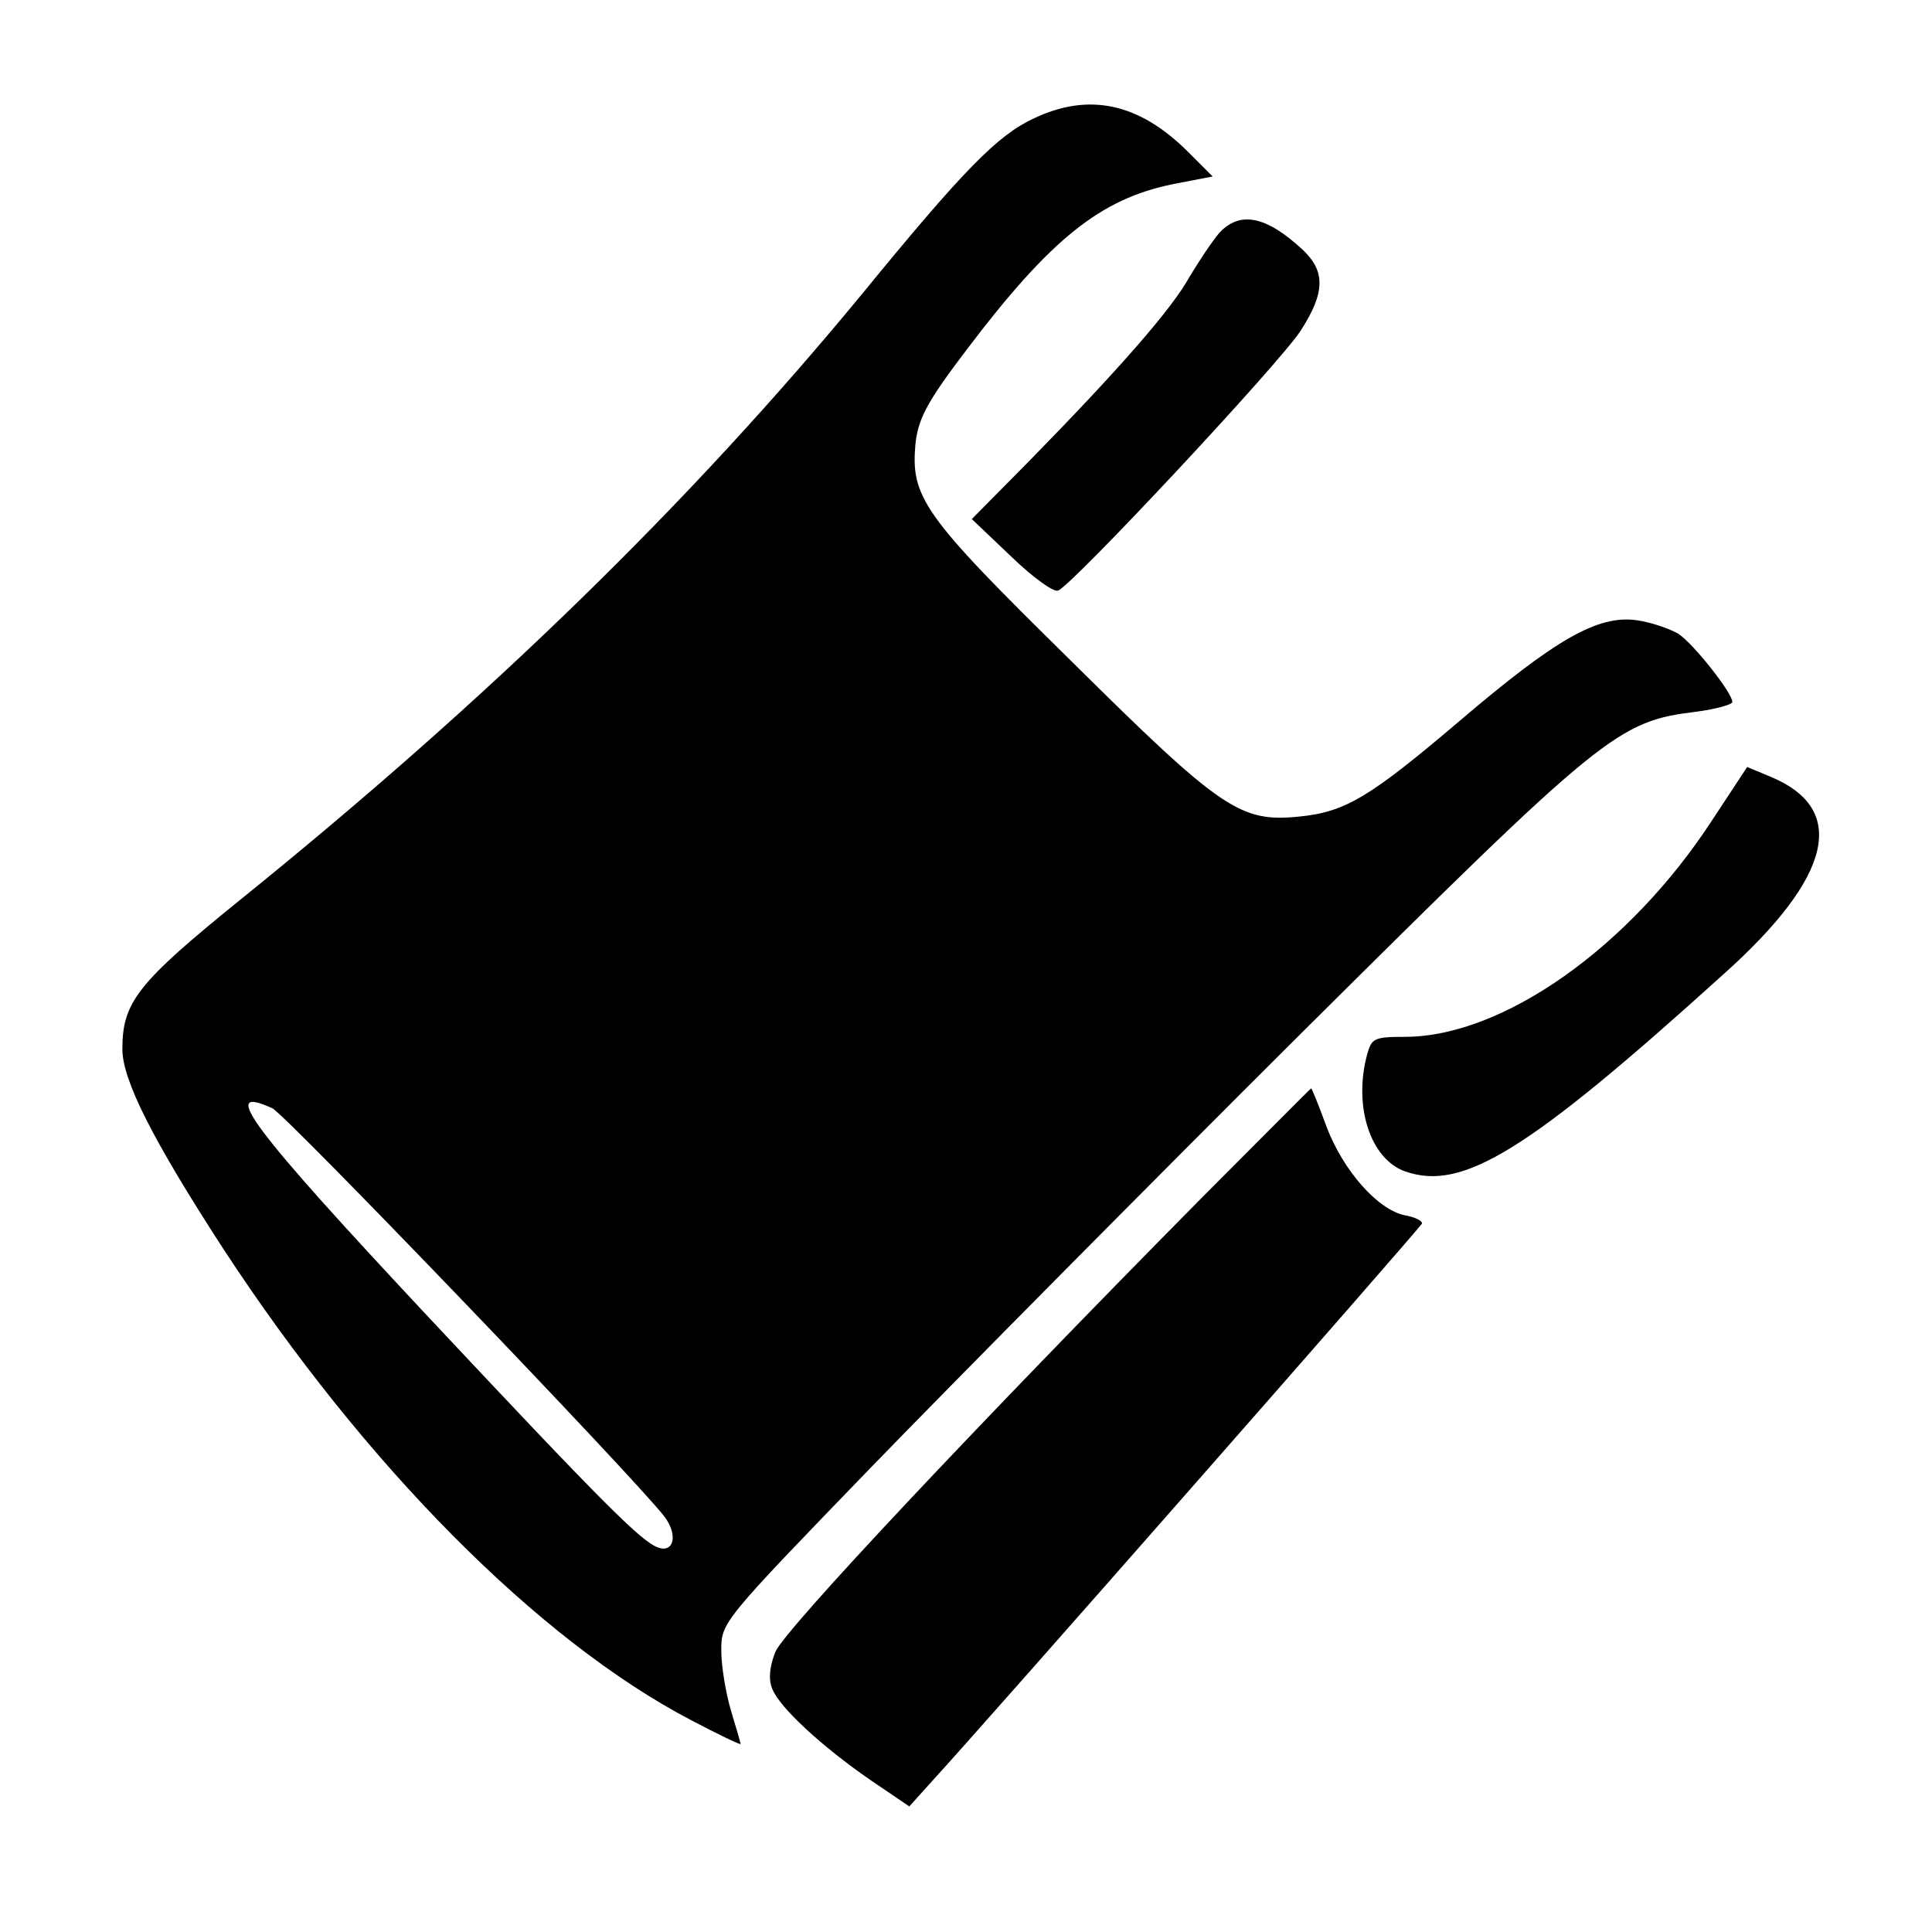
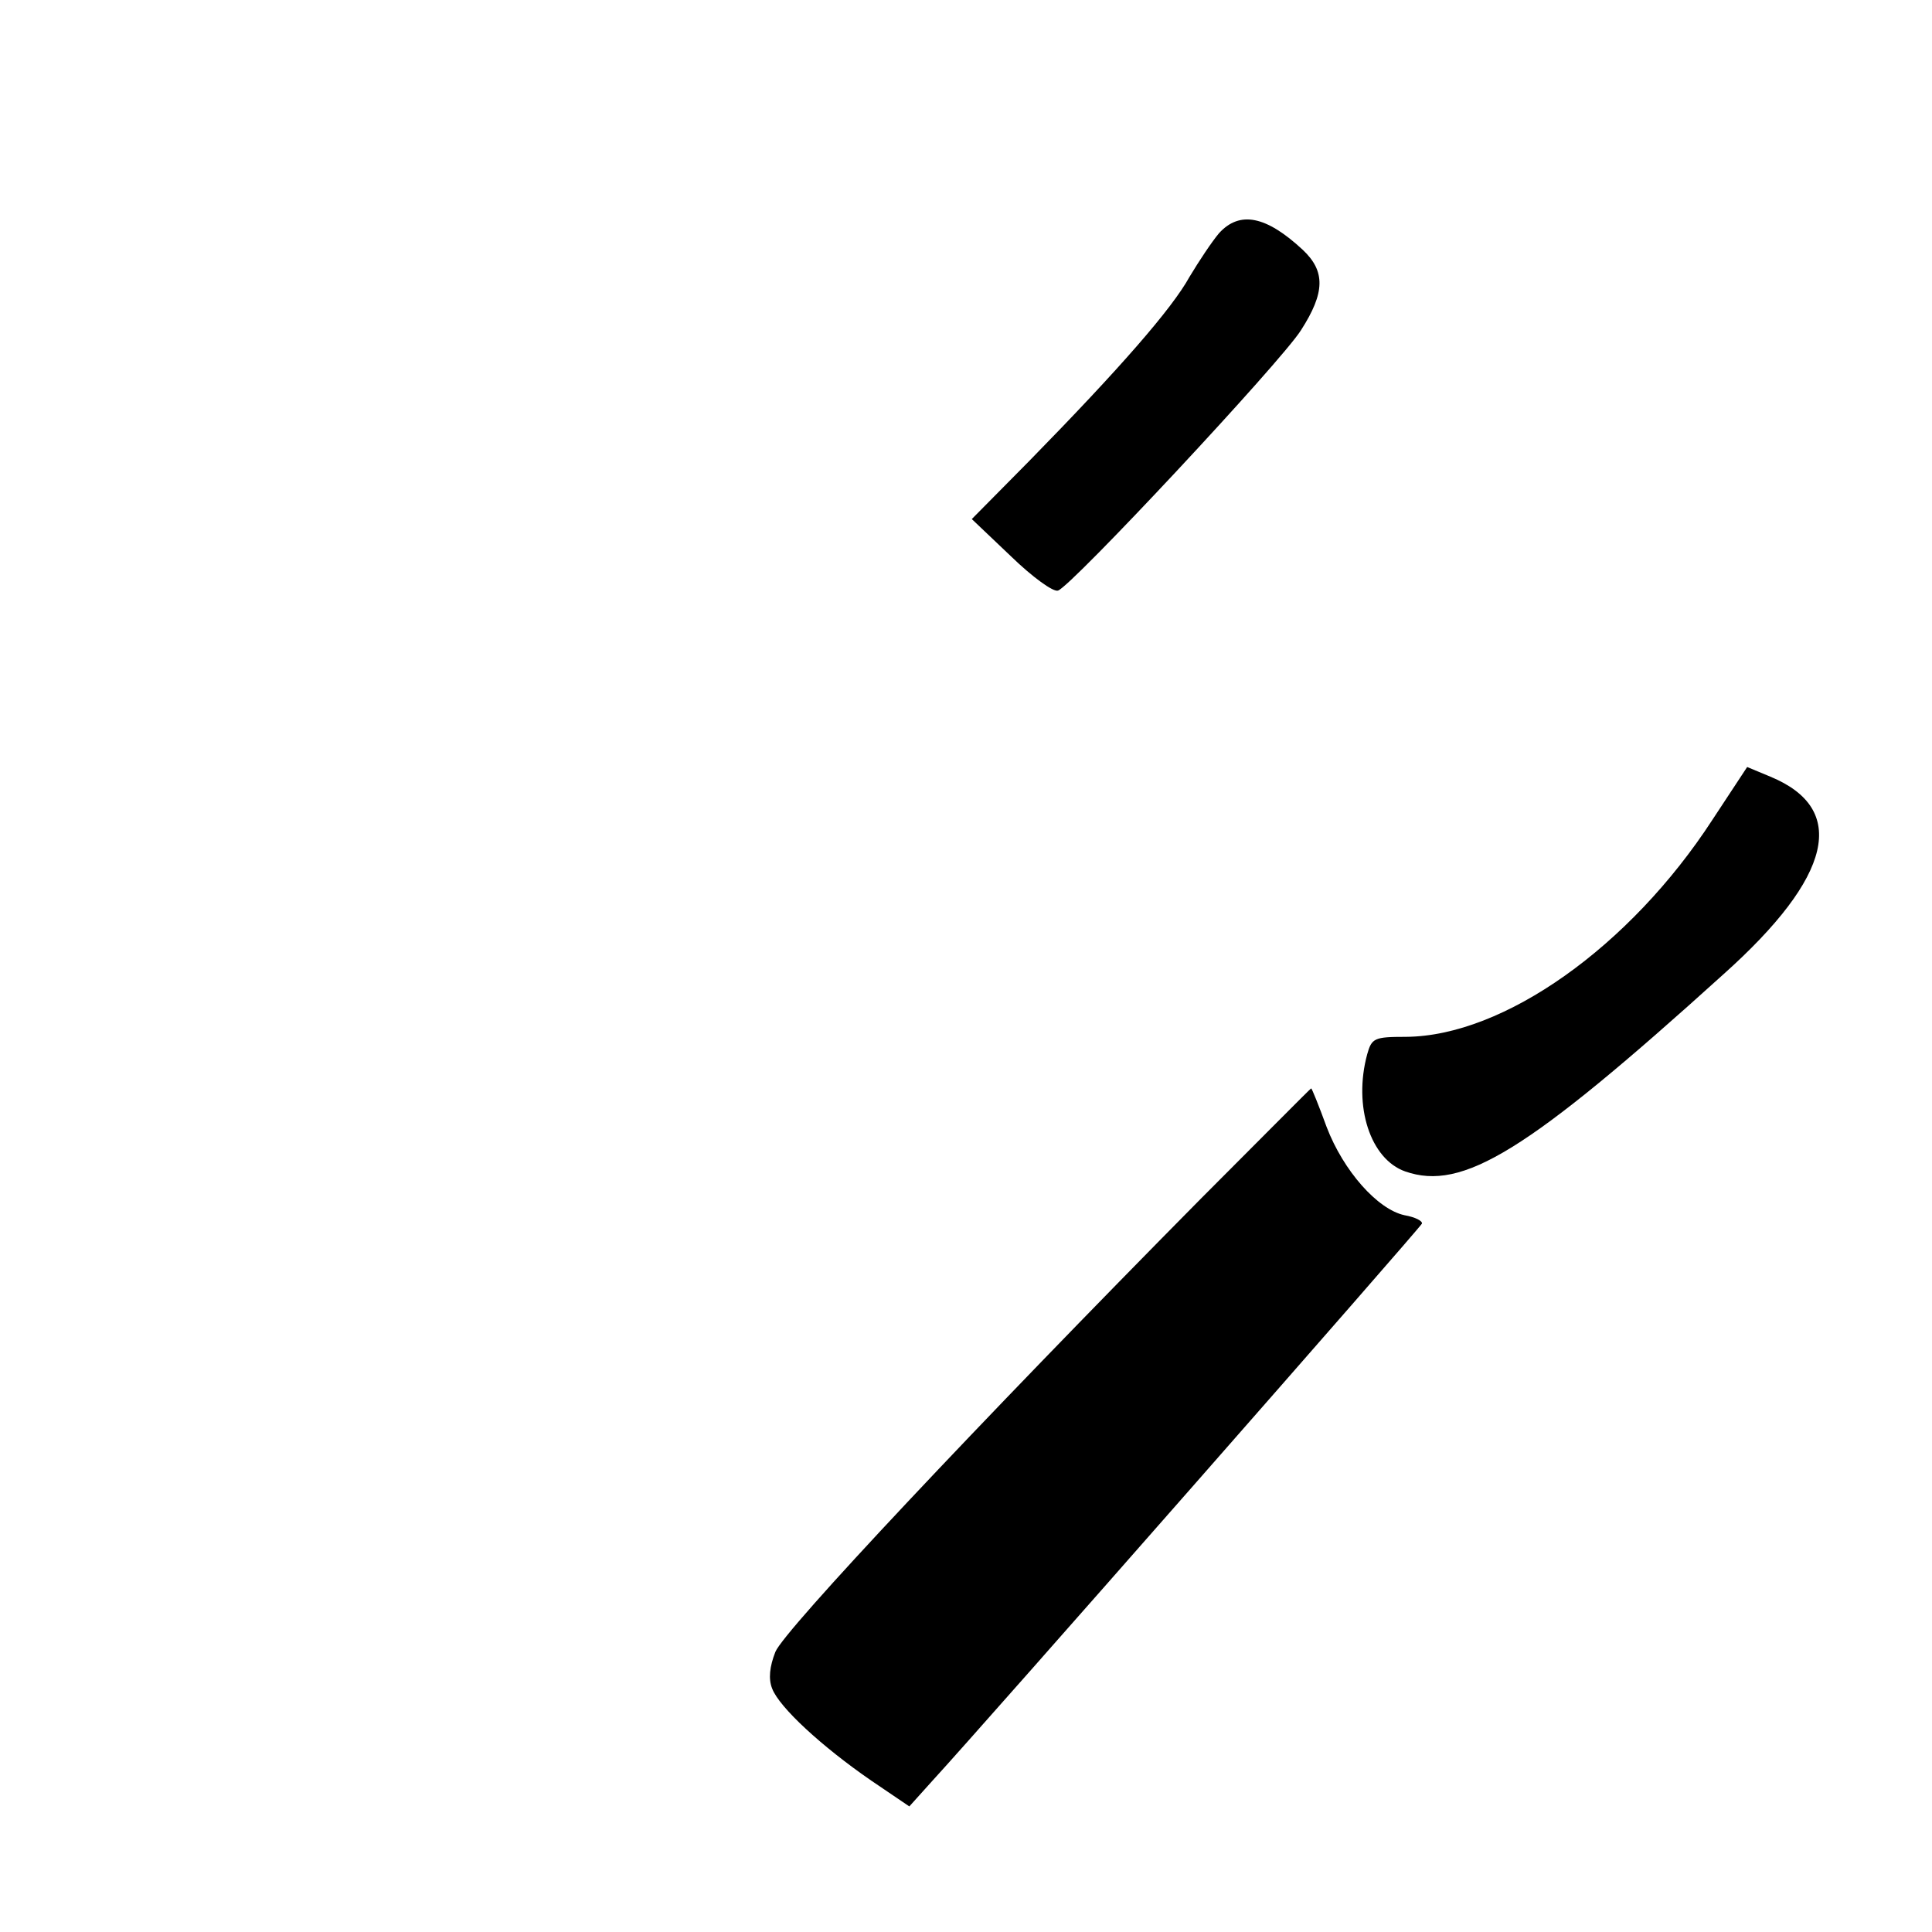
<svg xmlns="http://www.w3.org/2000/svg" version="1.0" width="300pt" height="300pt" viewBox="0 0 300 300" preserveAspectRatio="xMidYMid meet">
  <g transform="translate(0,300) scale(0.1,-0.1)" fill="#000000" stroke="none">
-     <path d="M1605 2816 c-56 -26 -109 -80 -266 -272 -266 -323 -578 -628 -967 -942 -158 -128 -182 -158 -182 -231 0 -48 47 -141 156 -309 220 -337 490 -609 727 -733 42 -22 77 -39 77 -37 0 2 -7 25 -15 52 -8 27 -15 69 -15 93 0 44 1 45 234 286 129 133 429 436 667 673 471 468 491 484 614 499 30 4 55 11 55 15 0 14 -60 90 -84 106 -14 8 -43 18 -65 21 -60 8 -125 -29 -274 -156 -140 -119 -178 -142 -250 -149 -91 -9 -120 10 -353 241 -233 229 -251 255 -242 342 5 37 19 63 79 142 131 173 208 234 320 257 l62 12 -38 38 c-76 76 -154 93 -240 52z m-1182 -1537 c21 -10 555 -566 608 -633 22 -28 16 -58 -9 -49 -26 9 -85 68 -355 356 -277 296 -329 365 -244 326z" />
    <path d="M1893 2638 c-11 -13 -31 -43 -46 -68 -27 -49 -107 -141 -249 -286 l-89 -90 61 -58 c33 -32 66 -56 73 -53 21 7 346 355 377 404 38 59 38 92 3 125 -57 53 -98 61 -130 26z" />
    <path d="M2659 1727 c-128 -197 -324 -336 -476 -337 -49 0 -53 -2 -60 -27 -22 -81 5 -163 59 -182 89 -31 189 30 494 306 170 152 194 257 73 307 l-36 15 -54 -82z" />
    <path d="M1864 1138 c-345 -349 -646 -669 -660 -703 -9 -23 -11 -42 -5 -57 11 -29 77 -90 154 -143 l59 -40 36 40 c80 87 757 858 760 865 1 4 -10 10 -27 13 -42 9 -95 69 -121 137 -12 33 -23 60 -24 60 -1 0 -78 -78 -172 -172z" />
  </g>
</svg>